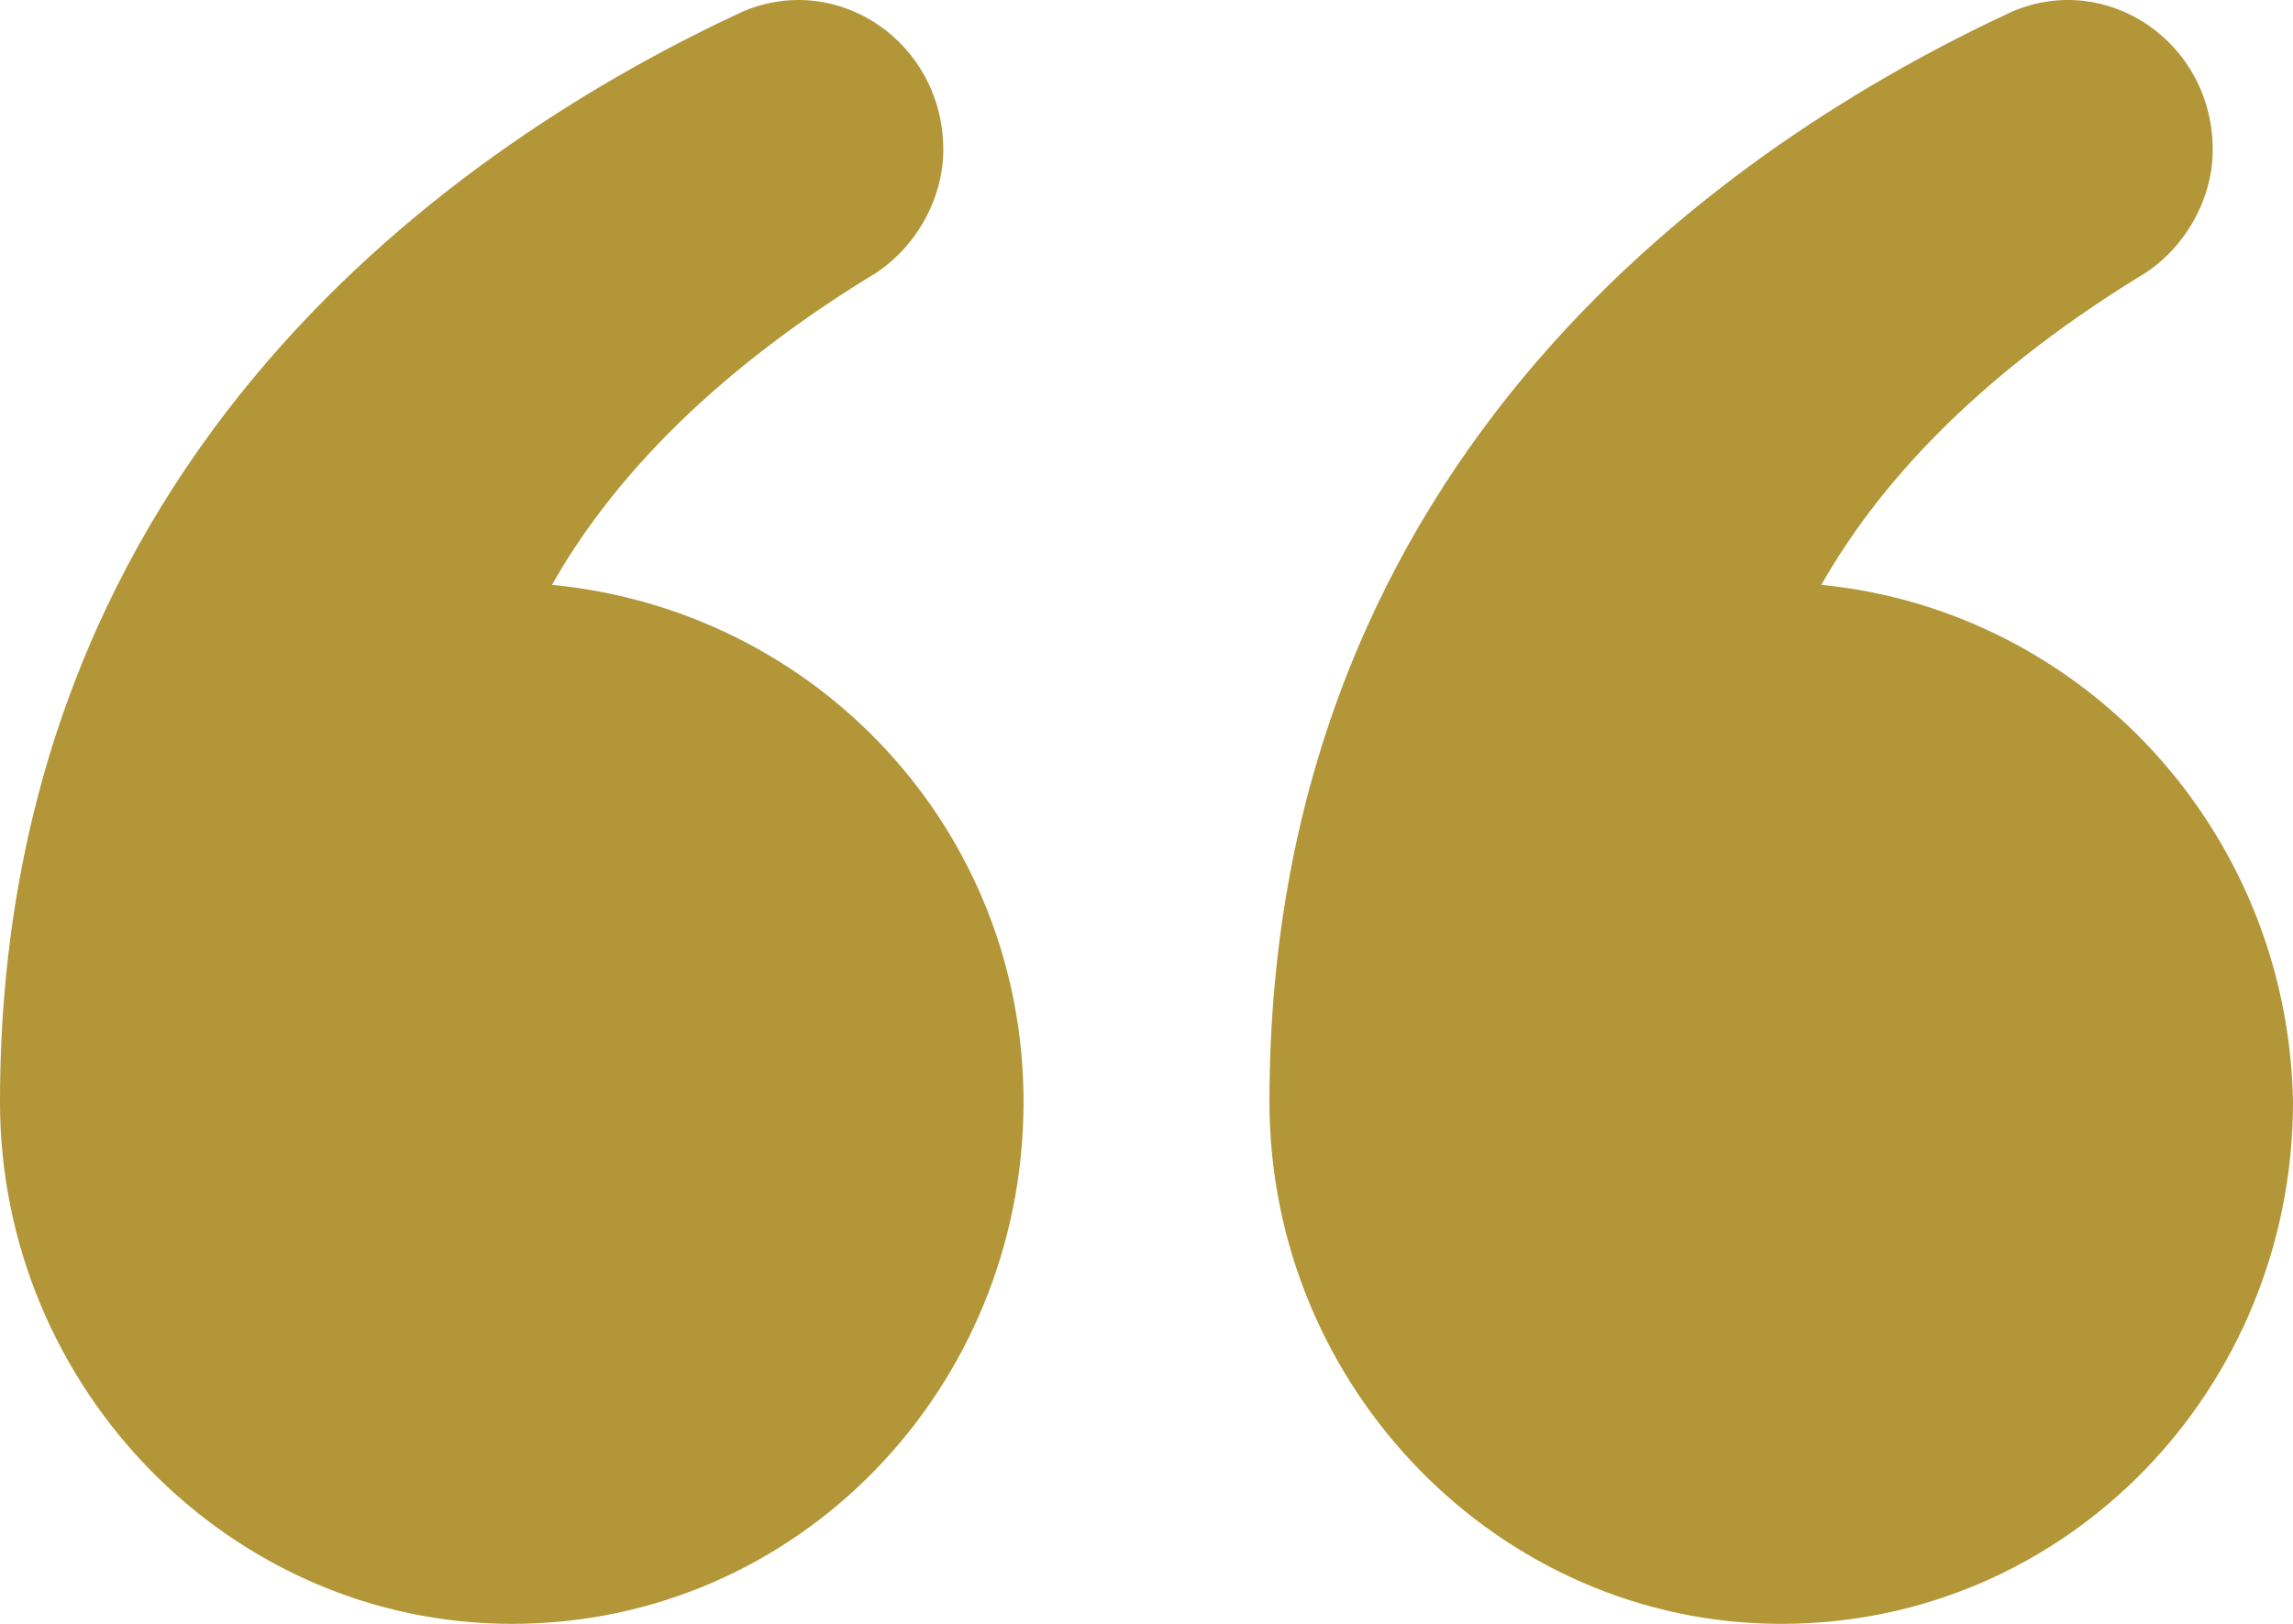
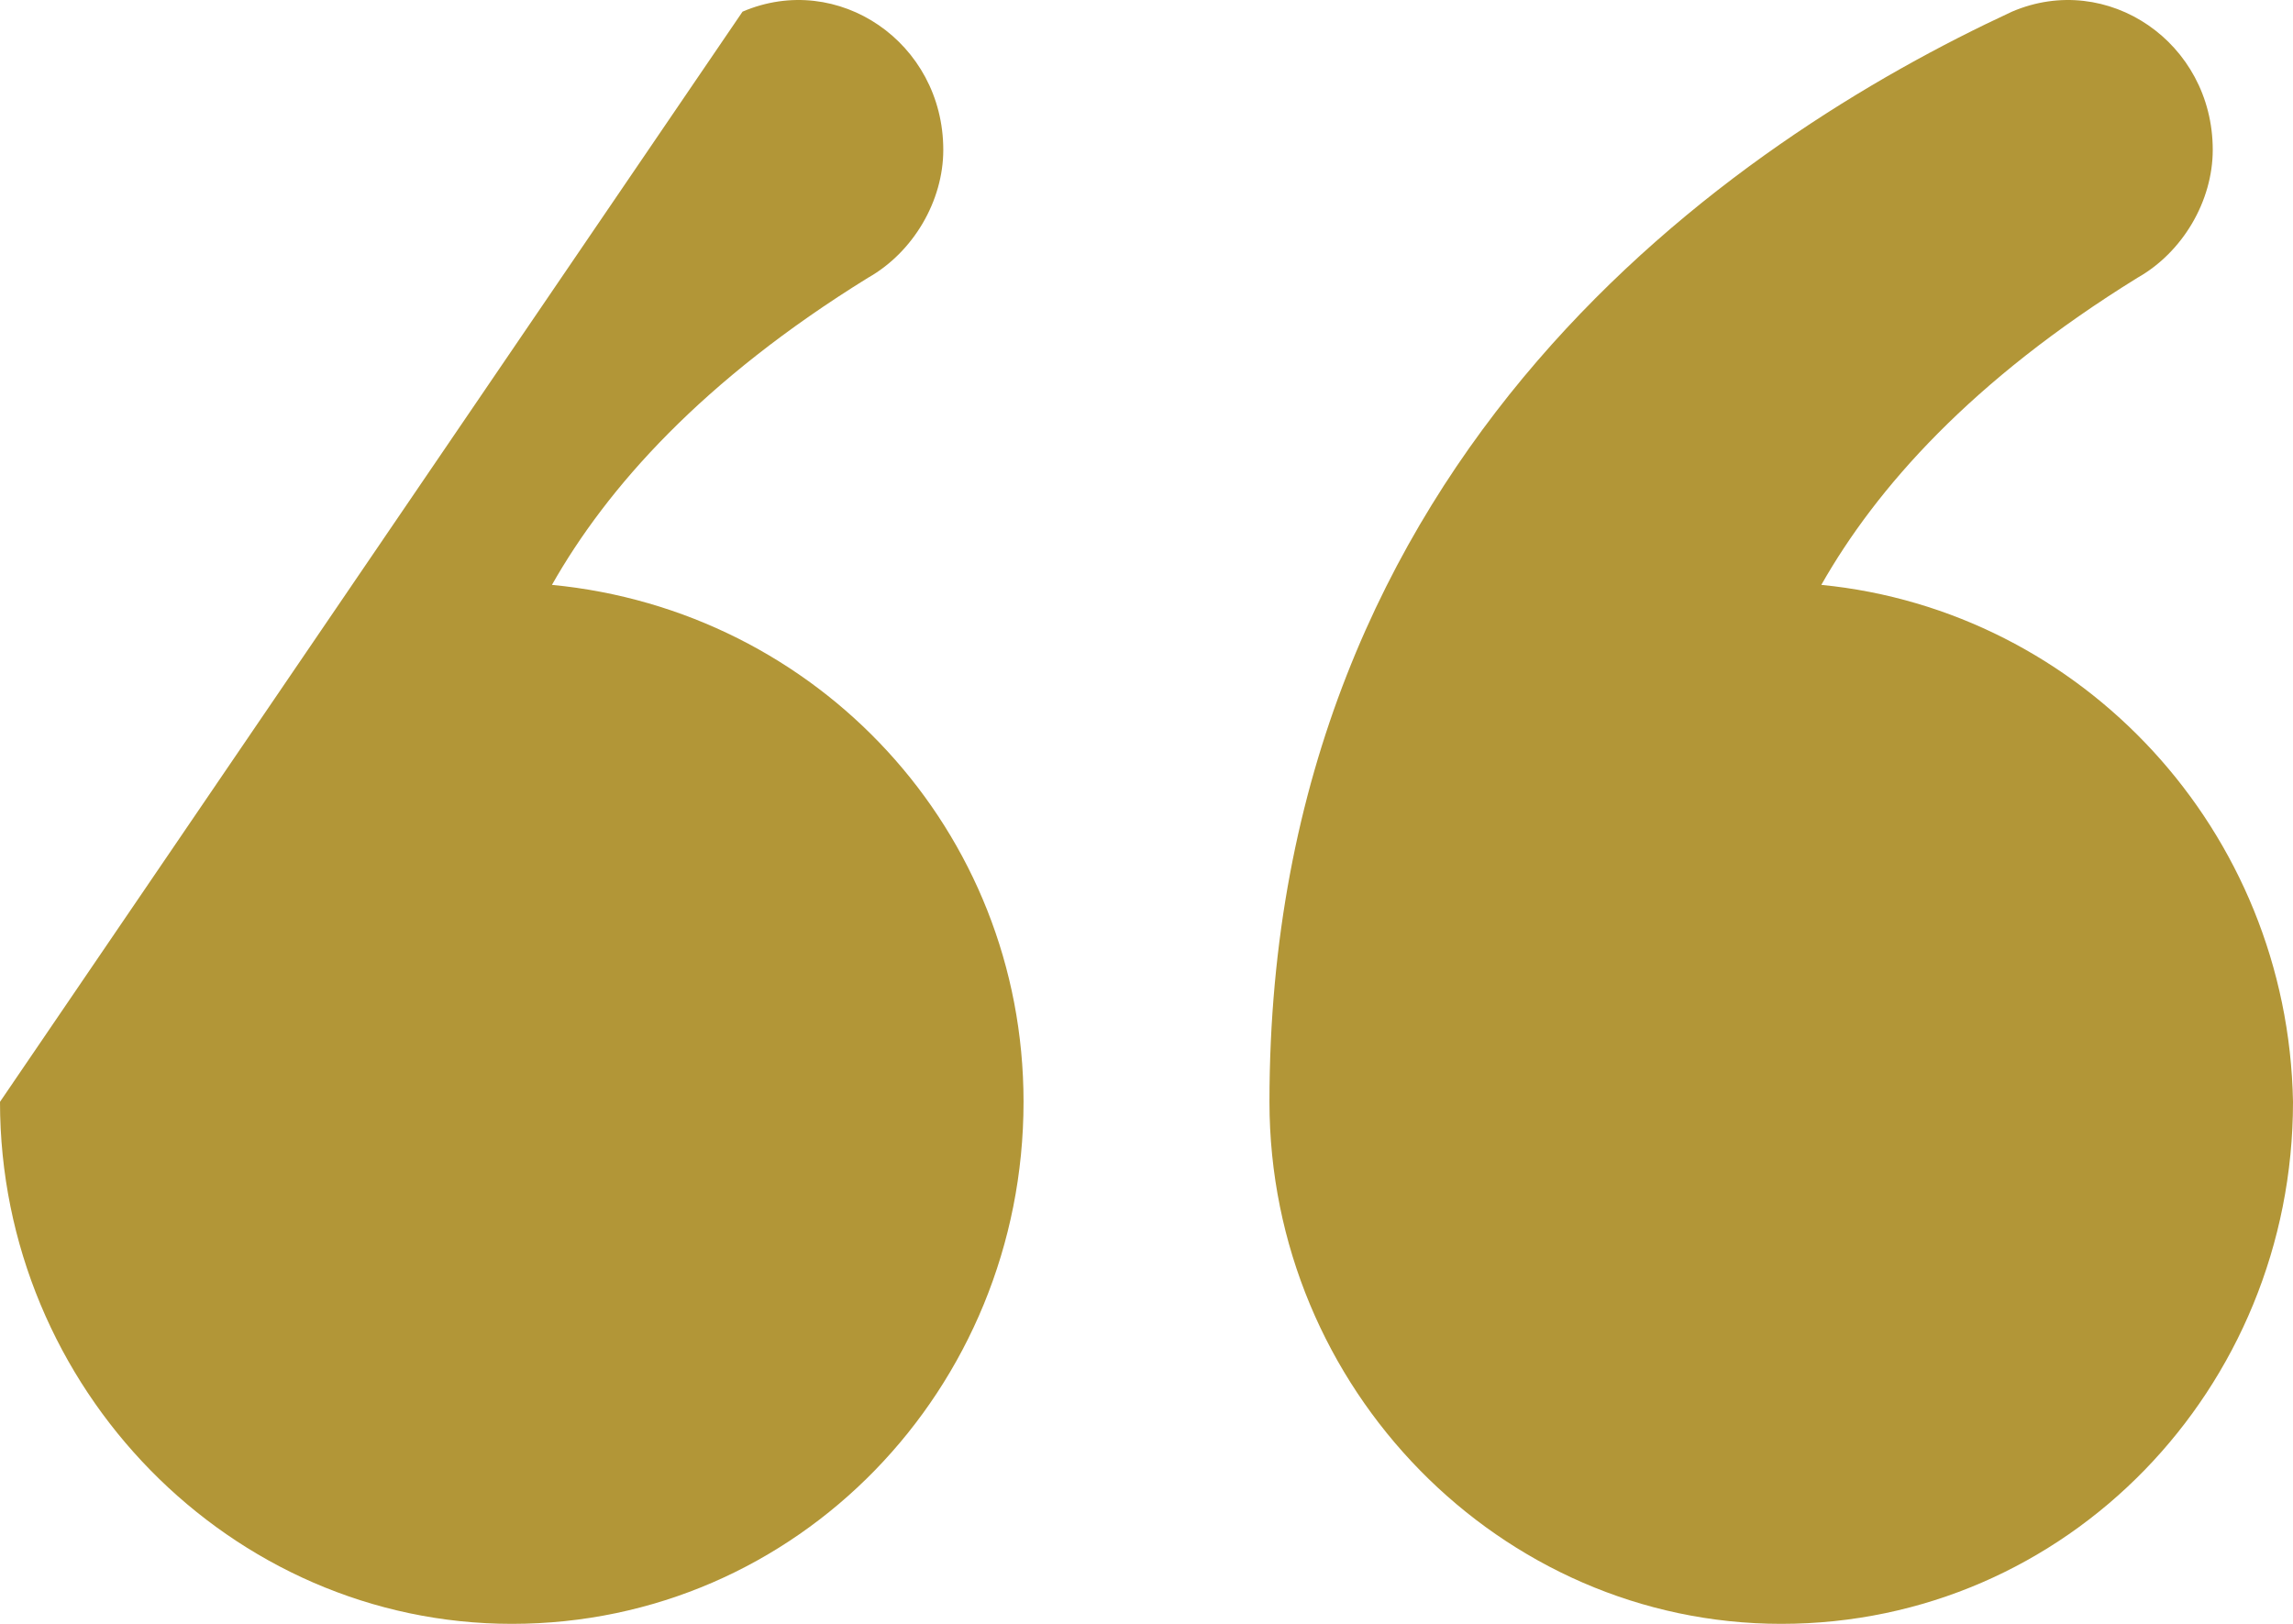
<svg xmlns="http://www.w3.org/2000/svg" width="24px" height="17px" viewBox="0 0 24 17" version="1.1">
  <title>Combined Shape</title>
  <desc>Created with Sketch.</desc>
  <g id="Layout" stroke="none" stroke-width="1" fill="none" fill-rule="evenodd">
    <g id="Site-PV" transform="translate(-708, -157)" fill="#B29637">
-       <path d="M729.059,157.122 C730.057,156.694 731.16,157.444 731.16,158.569 C731.16,159.105 730.845,159.641 730.372,159.908 C728.639,160.98 727.641,162.105 727.063,163.123 C729.794,163.391 731.947,165.695 732,168.535 C732,171.535 729.637,174 726.643,174 C723.702,174 721.287,171.535 721.287,168.535 C721.287,161.73 726.171,158.462 729.059,157.122 Z M715.772,157.122 C716.77,156.694 717.873,157.444 717.873,158.569 C717.873,159.105 717.558,159.641 717.085,159.908 C715.352,160.98 714.354,162.105 713.777,163.123 C716.56,163.391 718.713,165.695 718.713,168.535 C718.713,171.535 716.35,174 713.357,174 C710.416,174 708,171.535 708,168.535 C708,161.73 712.884,158.462 715.772,157.122 Z" id="Combined-Shape" />
+       <path d="M729.059,157.122 C730.057,156.694 731.16,157.444 731.16,158.569 C731.16,159.105 730.845,159.641 730.372,159.908 C728.639,160.98 727.641,162.105 727.063,163.123 C729.794,163.391 731.947,165.695 732,168.535 C732,171.535 729.637,174 726.643,174 C723.702,174 721.287,171.535 721.287,168.535 C721.287,161.73 726.171,158.462 729.059,157.122 Z M715.772,157.122 C716.77,156.694 717.873,157.444 717.873,158.569 C717.873,159.105 717.558,159.641 717.085,159.908 C715.352,160.98 714.354,162.105 713.777,163.123 C716.56,163.391 718.713,165.695 718.713,168.535 C718.713,171.535 716.35,174 713.357,174 C710.416,174 708,171.535 708,168.535 Z" id="Combined-Shape" />
    </g>
  </g>
</svg>